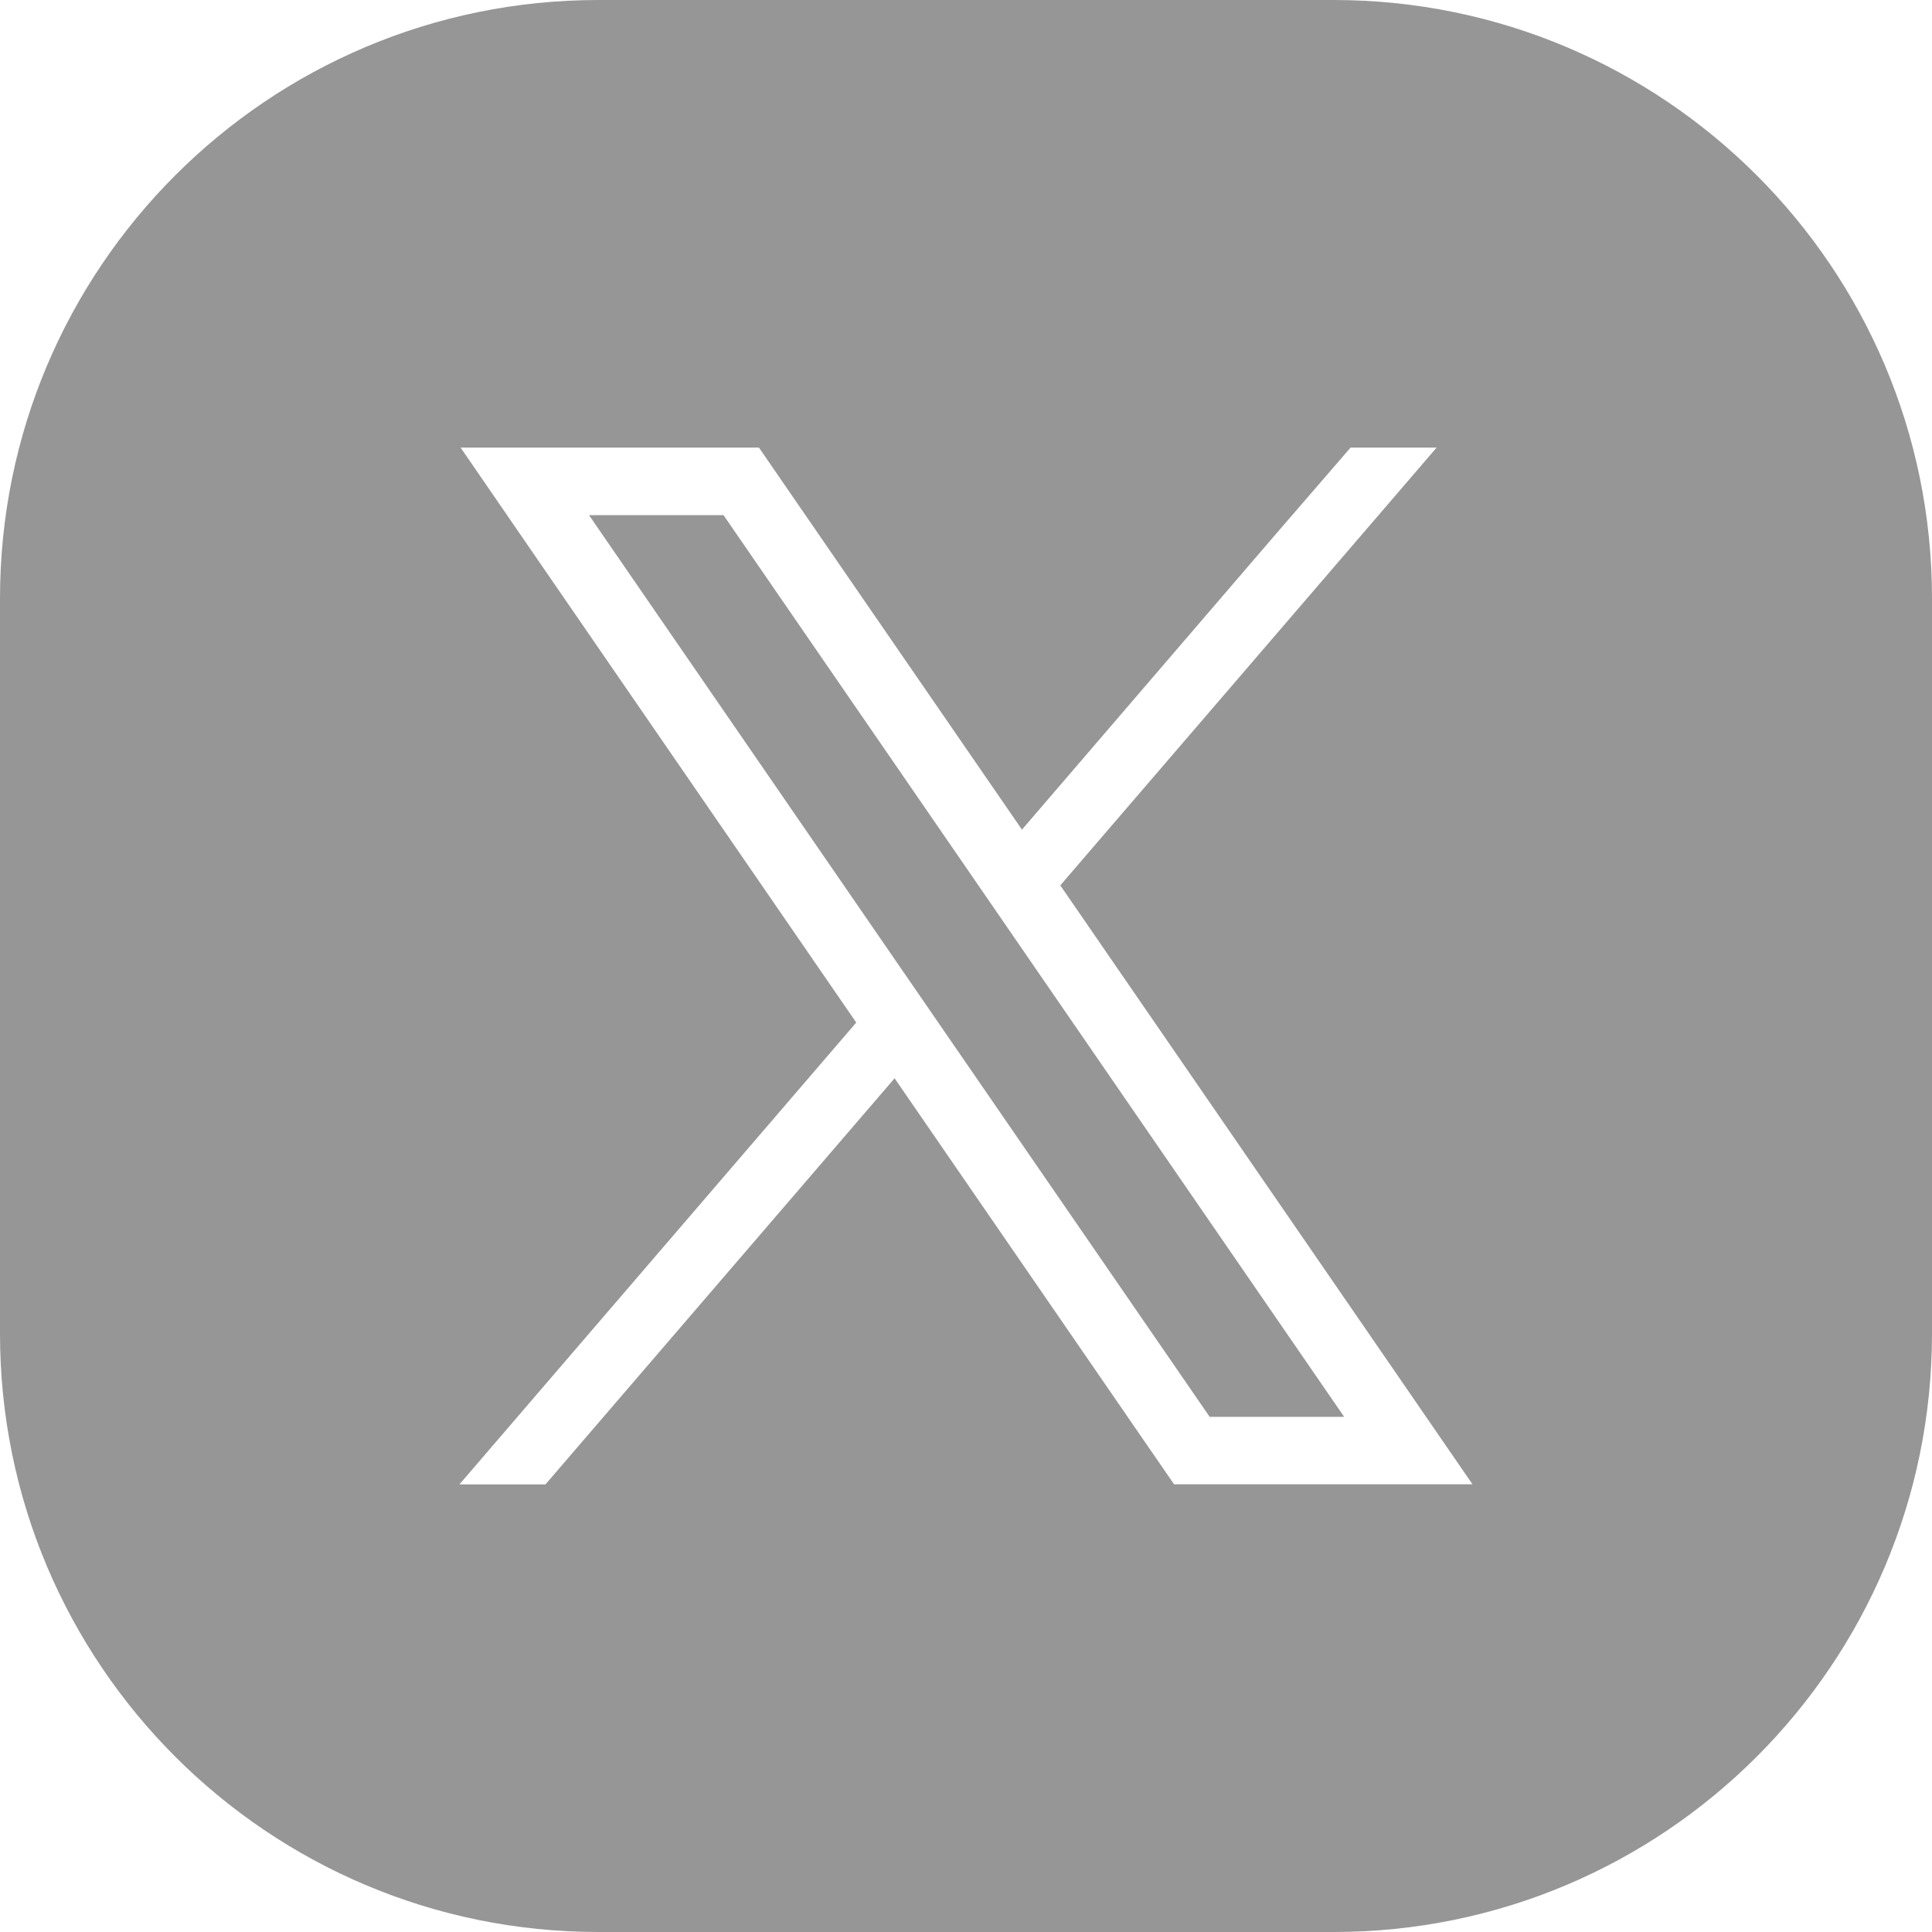
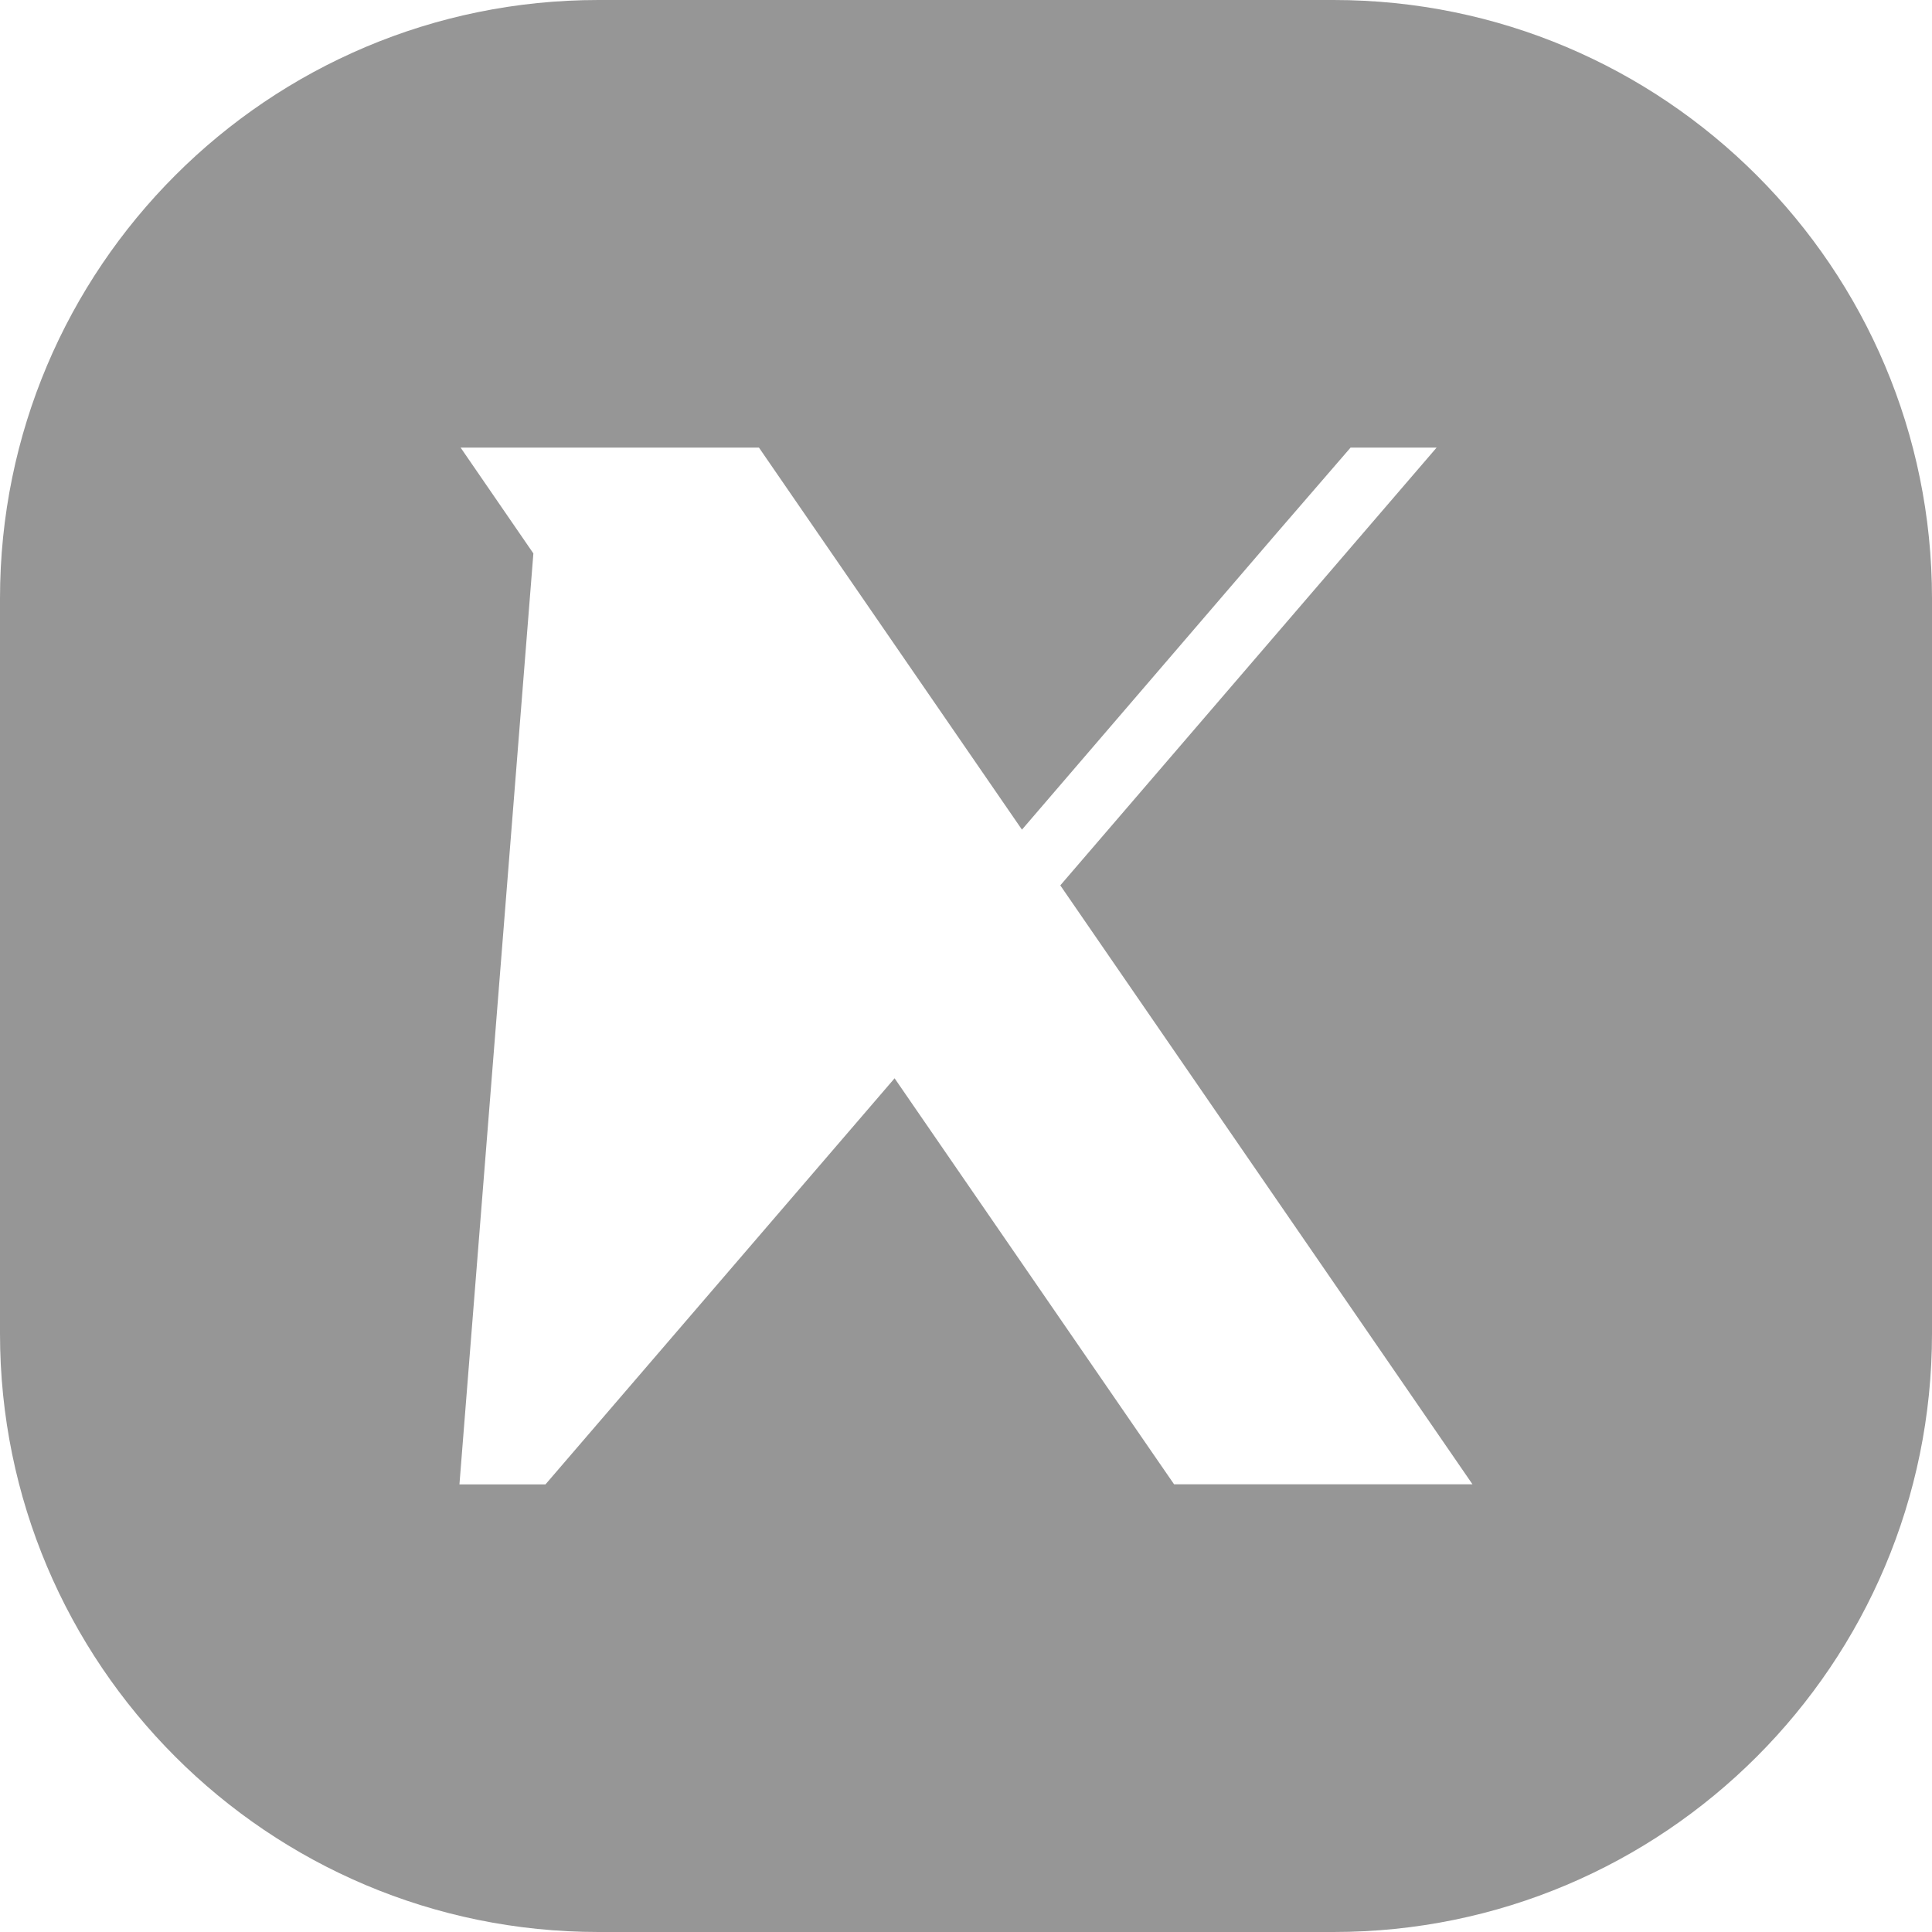
<svg xmlns="http://www.w3.org/2000/svg" version="1.1" id="レイヤー_1" x="0px" y="0px" viewBox="0 0 26 26" style="enable-background:new 0 0 26 26;" xml:space="preserve">
  <style type="text/css">
	.st0{fill:#969696;}
</style>
  <g>
-     <polygon class="st0" points="13.141,11.878 9.737,6.933 7.927,6.933 12.135,13.047    12.652,13.798 16.279,19.067 18.089,19.067 13.657,12.628  " />
-     <path class="st0" d="M17.946,0H8.054C3.606,0,0,3.606,0,8.054v9.893   C0,22.394,3.606,26,8.054,26h9.893C22.394,26,26,22.394,26,17.946V8.054   C26,3.606,22.394,0,17.946,0z M15.801,19.976l-0.271-0.393l-3.491-5.072l-4.698,5.465   H6.183l5.34-6.215L7.178,7.448L6.199,6.024h4.015l0.271,0.394l3.268,4.747   l3.43-3.993l0.992-1.148h1.158l-5.064,5.891l4.568,6.637l0.979,1.423H15.801z" />
+     <path class="st0" d="M17.946,0H8.054C3.606,0,0,3.606,0,8.054v9.893   C0,22.394,3.606,26,8.054,26h9.893C22.394,26,26,22.394,26,17.946V8.054   C26,3.606,22.394,0,17.946,0z M15.801,19.976l-0.271-0.393l-3.491-5.072l-4.698,5.465   H6.183L7.178,7.448L6.199,6.024h4.015l0.271,0.394l3.268,4.747   l3.43-3.993l0.992-1.148h1.158l-5.064,5.891l4.568,6.637l0.979,1.423H15.801z" />
  </g>
</svg>